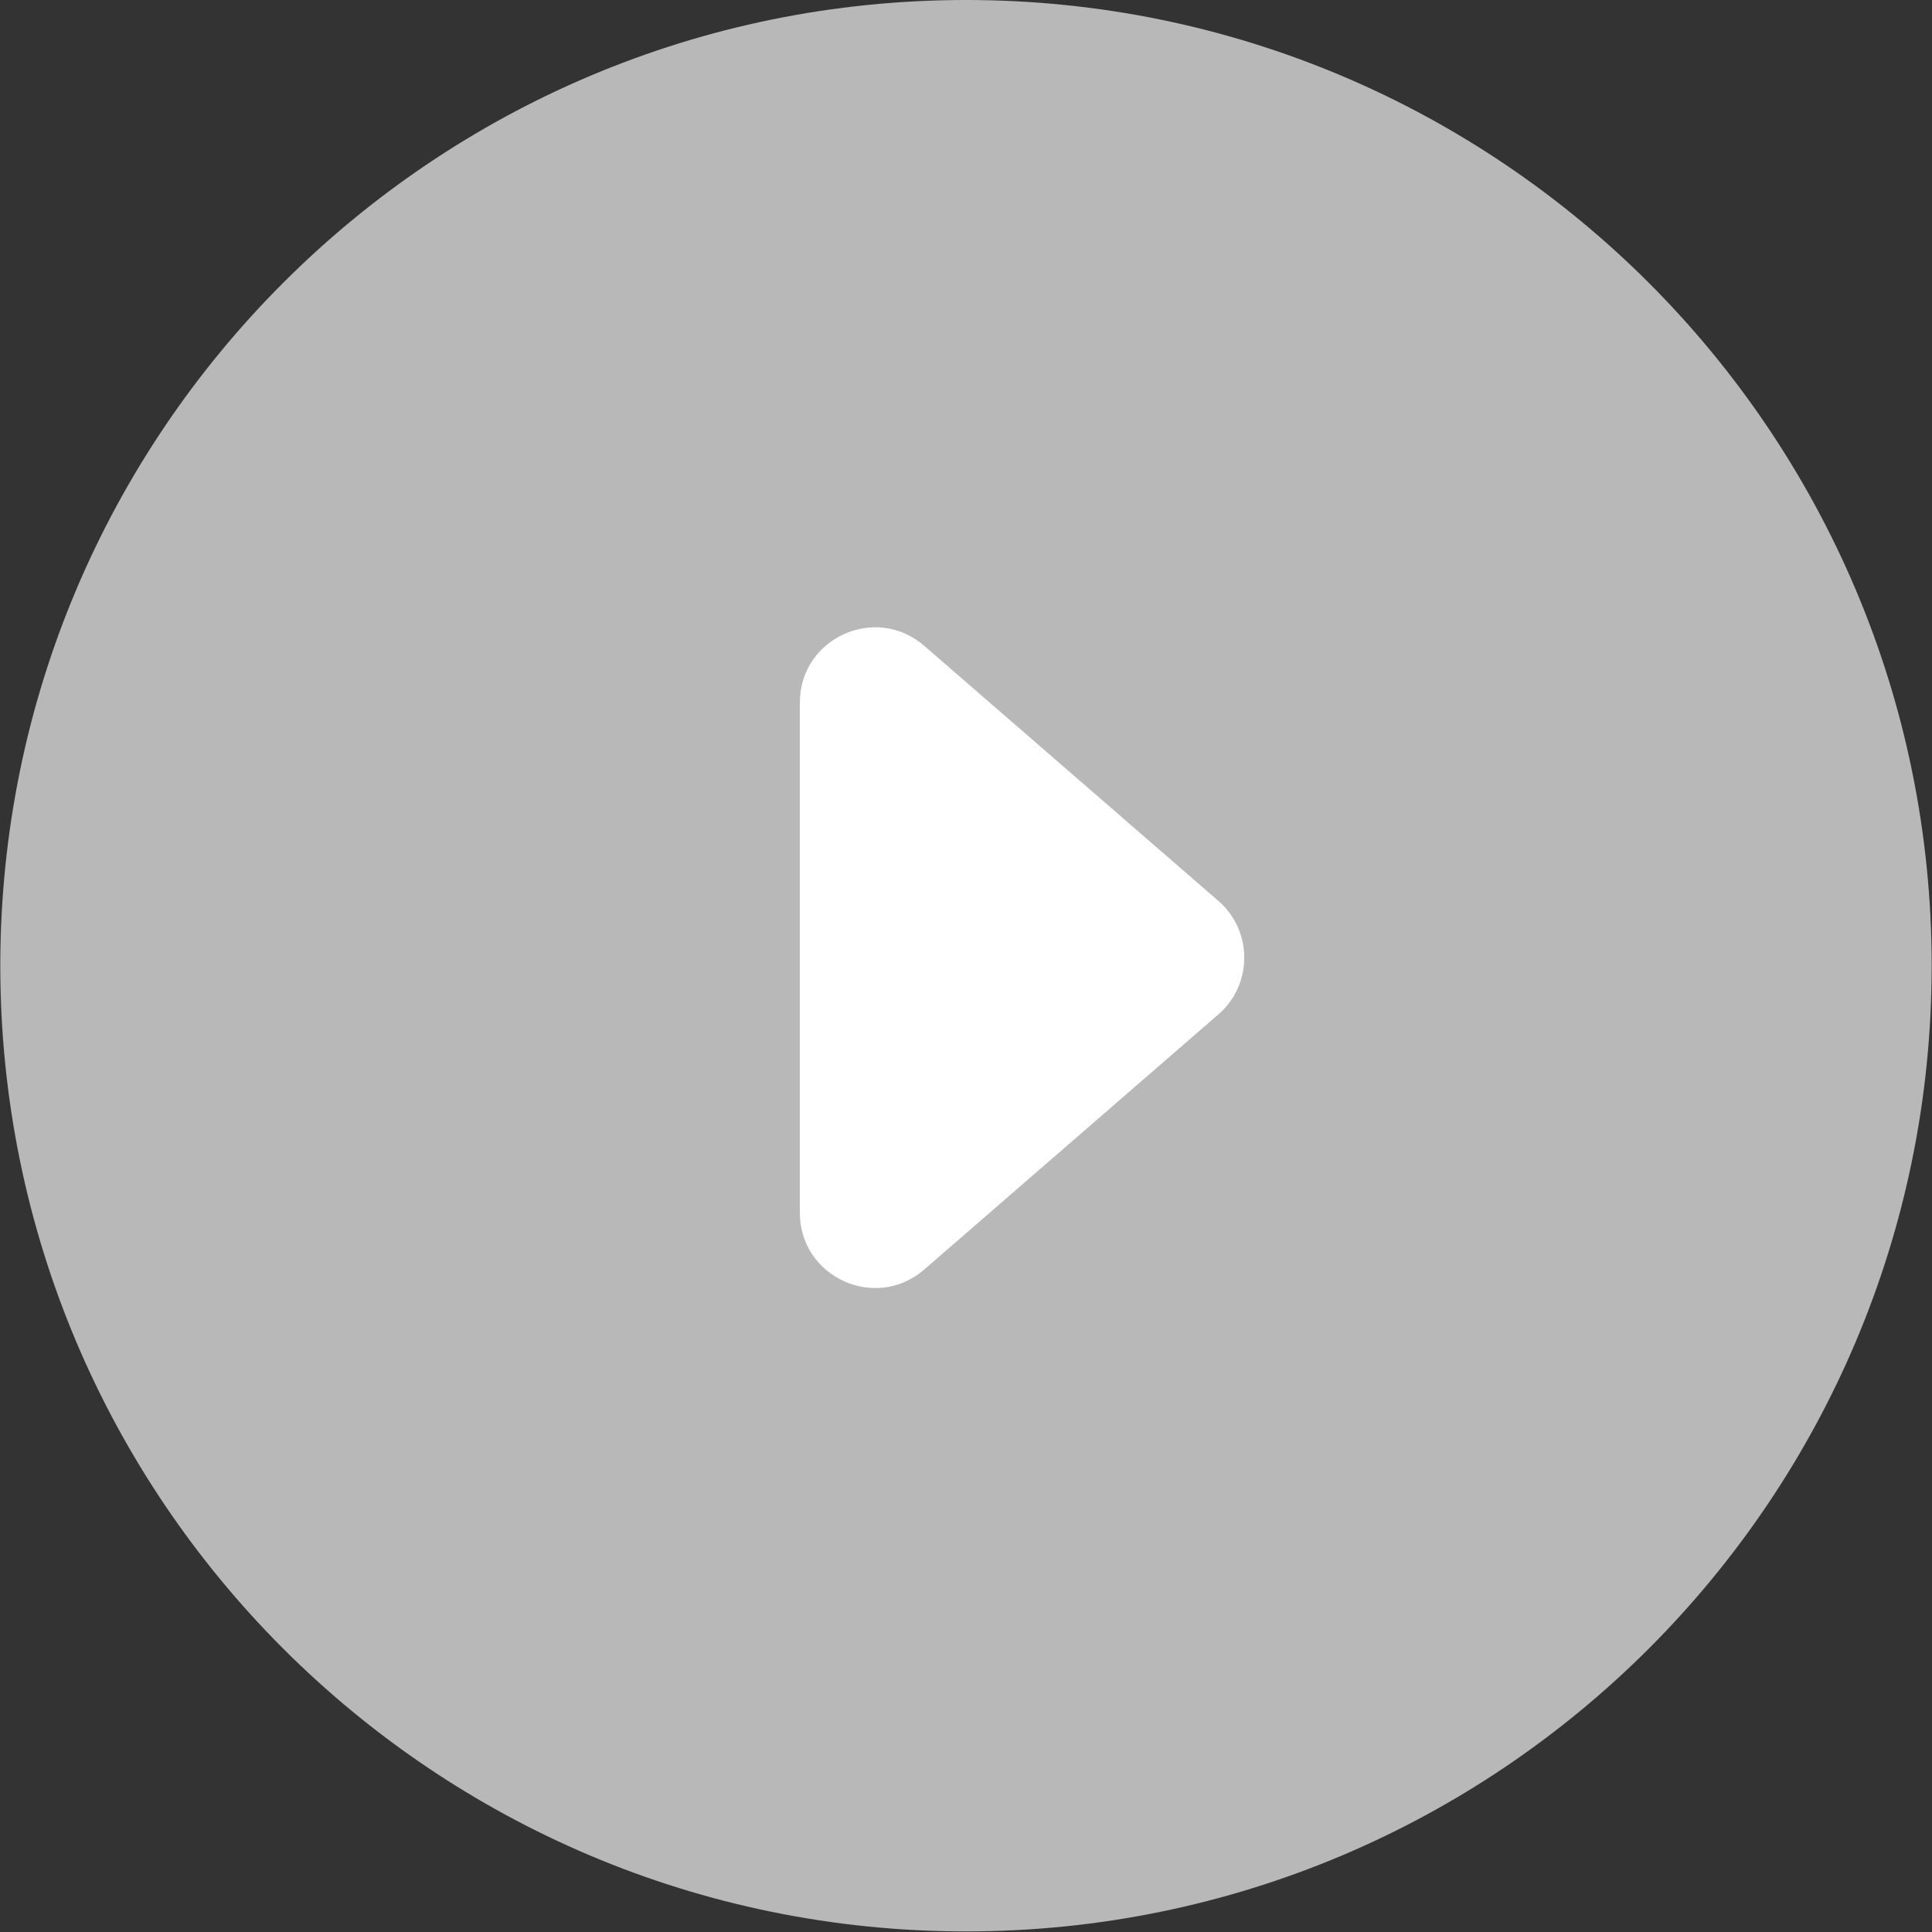
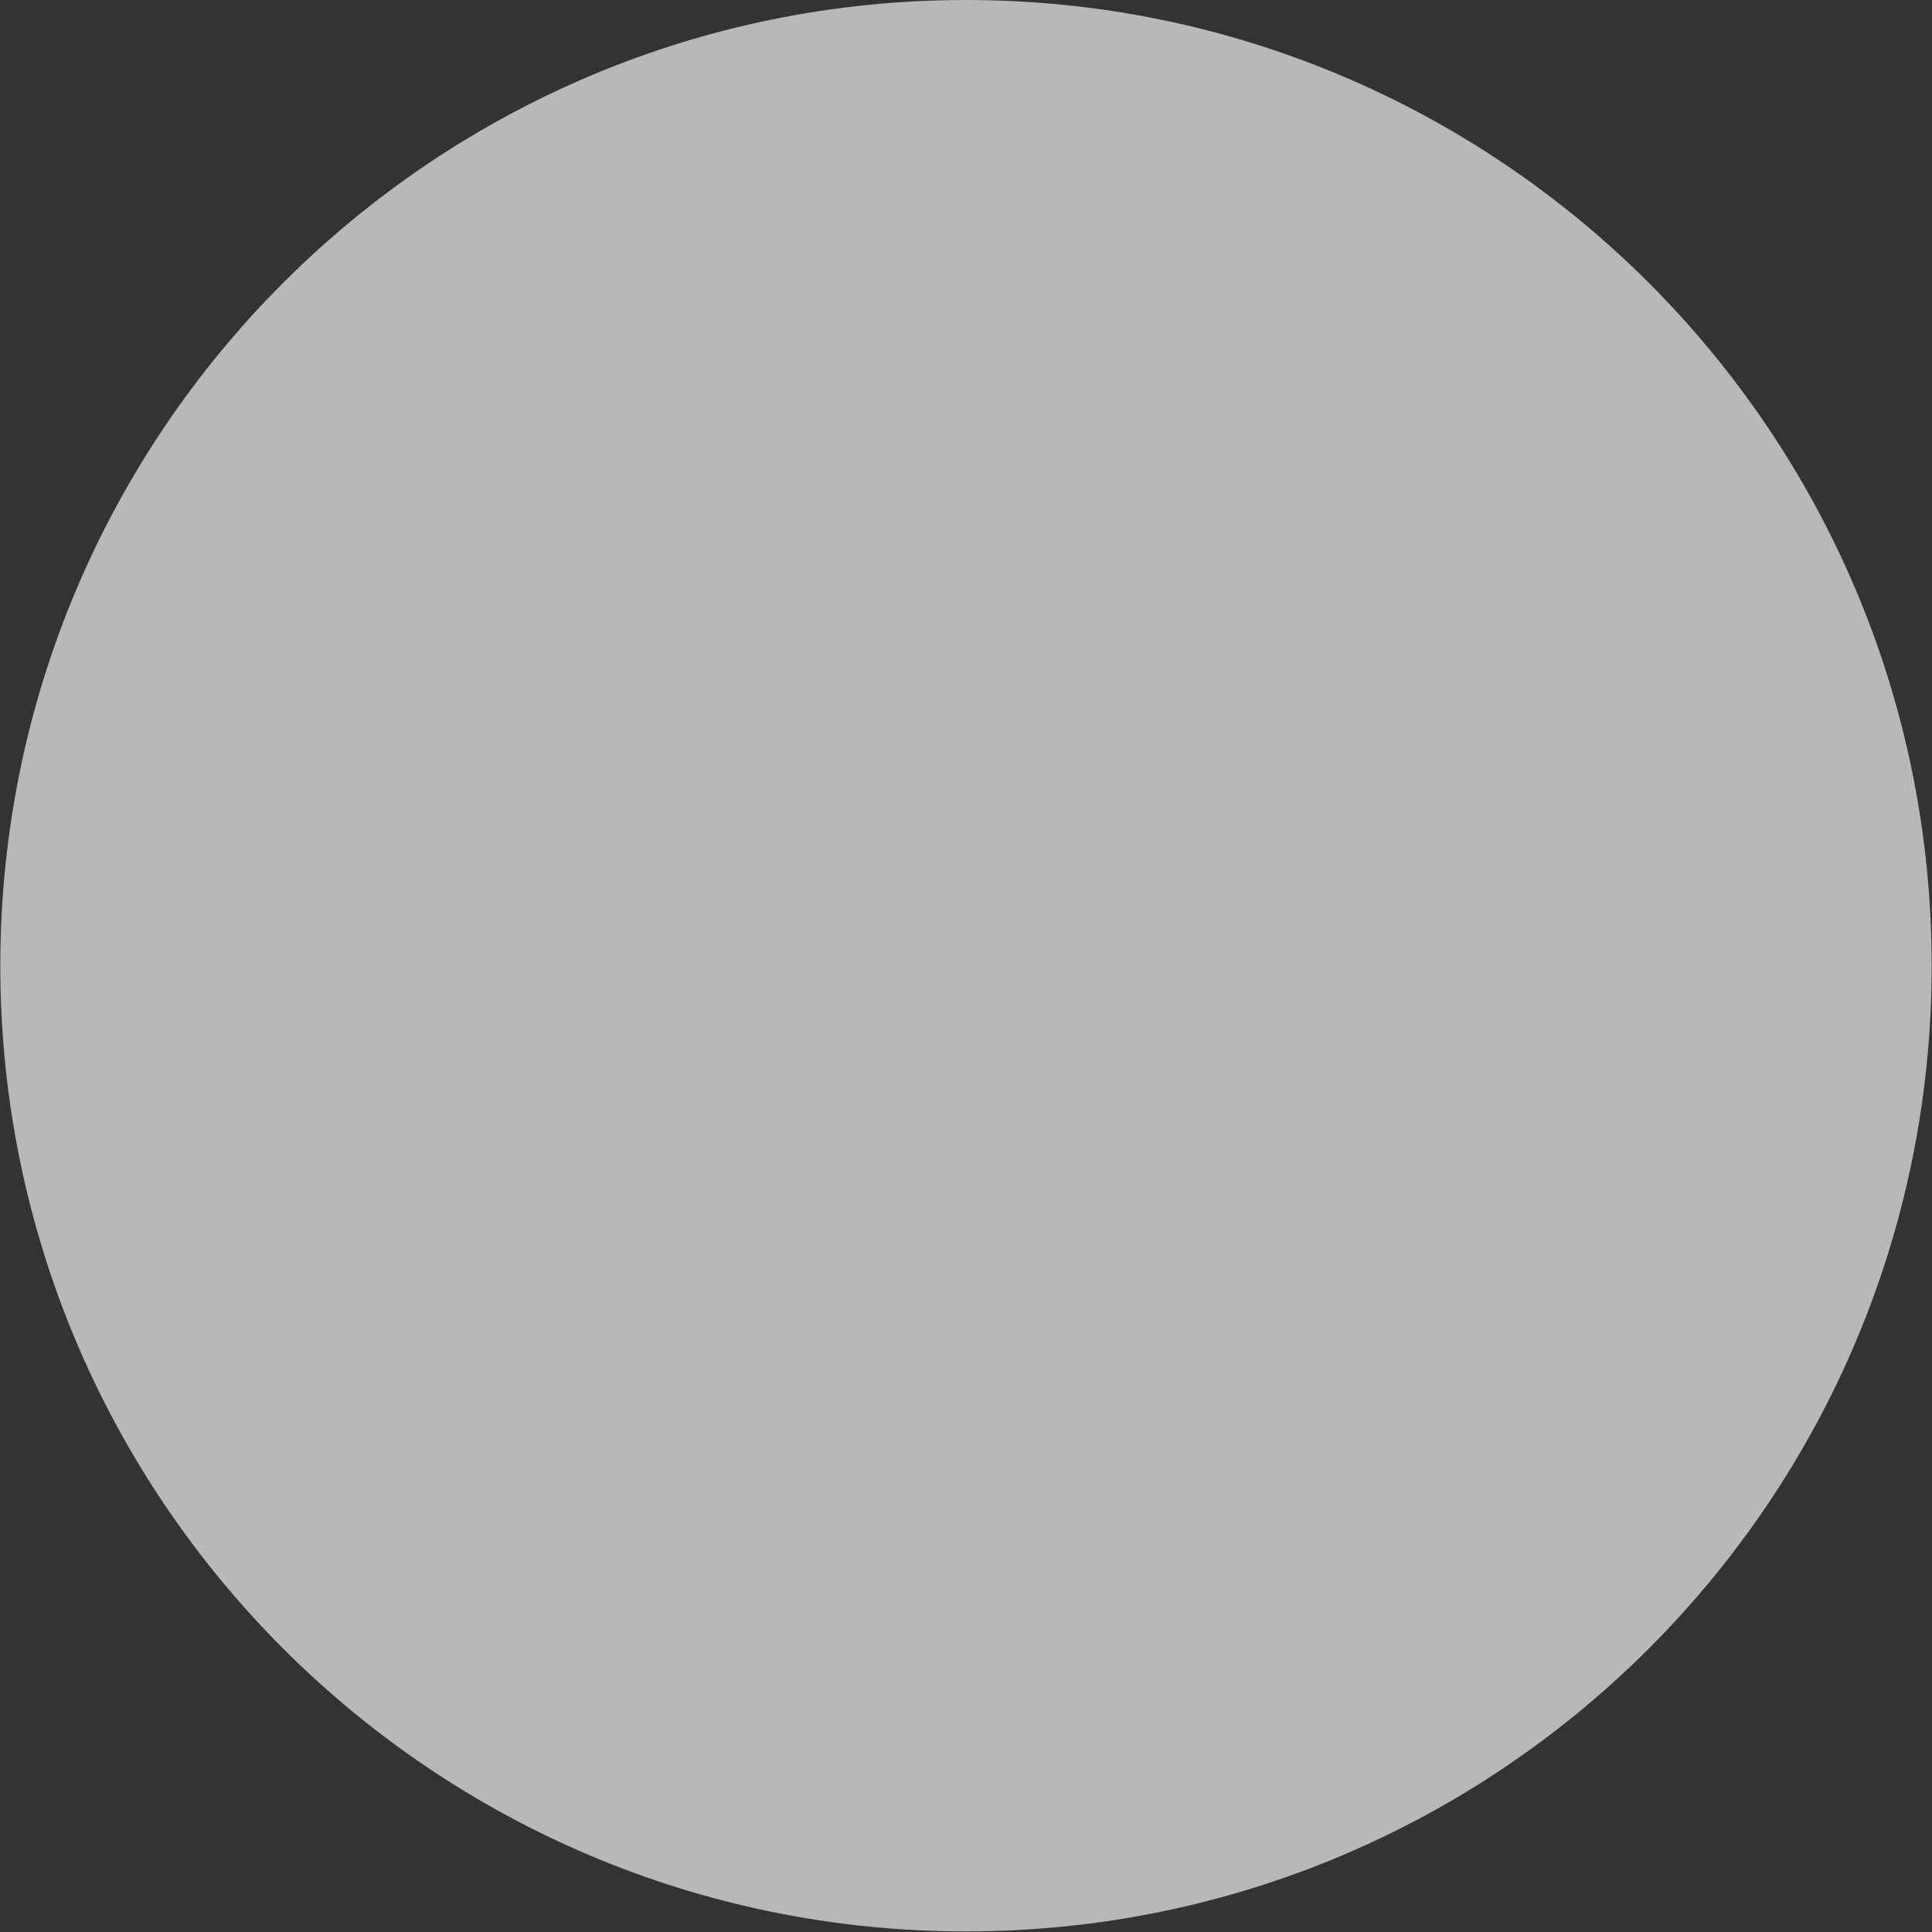
<svg xmlns="http://www.w3.org/2000/svg" width="72px" height="72px" viewBox="0 0 72 72" version="1.1">
  <rect x="0" y="0" width="72" height="72" fill="#333333" stroke="none" />
  <title>edp-composition-7</title>
  <desc>Created with Sketch.</desc>
  <g id="Page-1" stroke="none" stroke-width="1" fill="none" fill-rule="evenodd">
    <g id="Desktop-HD-Copy-15" transform="translate(-683, -10256)">
      <g id="edp-composition-7" transform="translate(683, 10255)">
        <g id="Group-3" transform="translate(0, 0.578)" fill="#B8B8B8">
          <path d="M36,72.4 C16.123,72.4 0.011,56.288 0.011,36.412 C0.011,16.535 16.123,0.422 36,0.422 C55.876,0.422 71.988,16.535 71.988,36.412 C71.988,56.288 55.876,72.4 36,72.4 Z" id="Fill-1" />
        </g>
-         <path d="M29.808,27.182 L29.808,46.196 C29.808,48.596 32.63,49.884 34.443,48.312 L45.405,38.804 C46.692,37.688 46.692,35.69 45.405,34.574 L34.443,25.067 C32.63,23.495 29.808,24.782 29.808,27.182 Z" id="Stroke-5" fill="#FFFFFF" fill-rule="nonzero" />
      </g>
    </g>
  </g>
</svg>